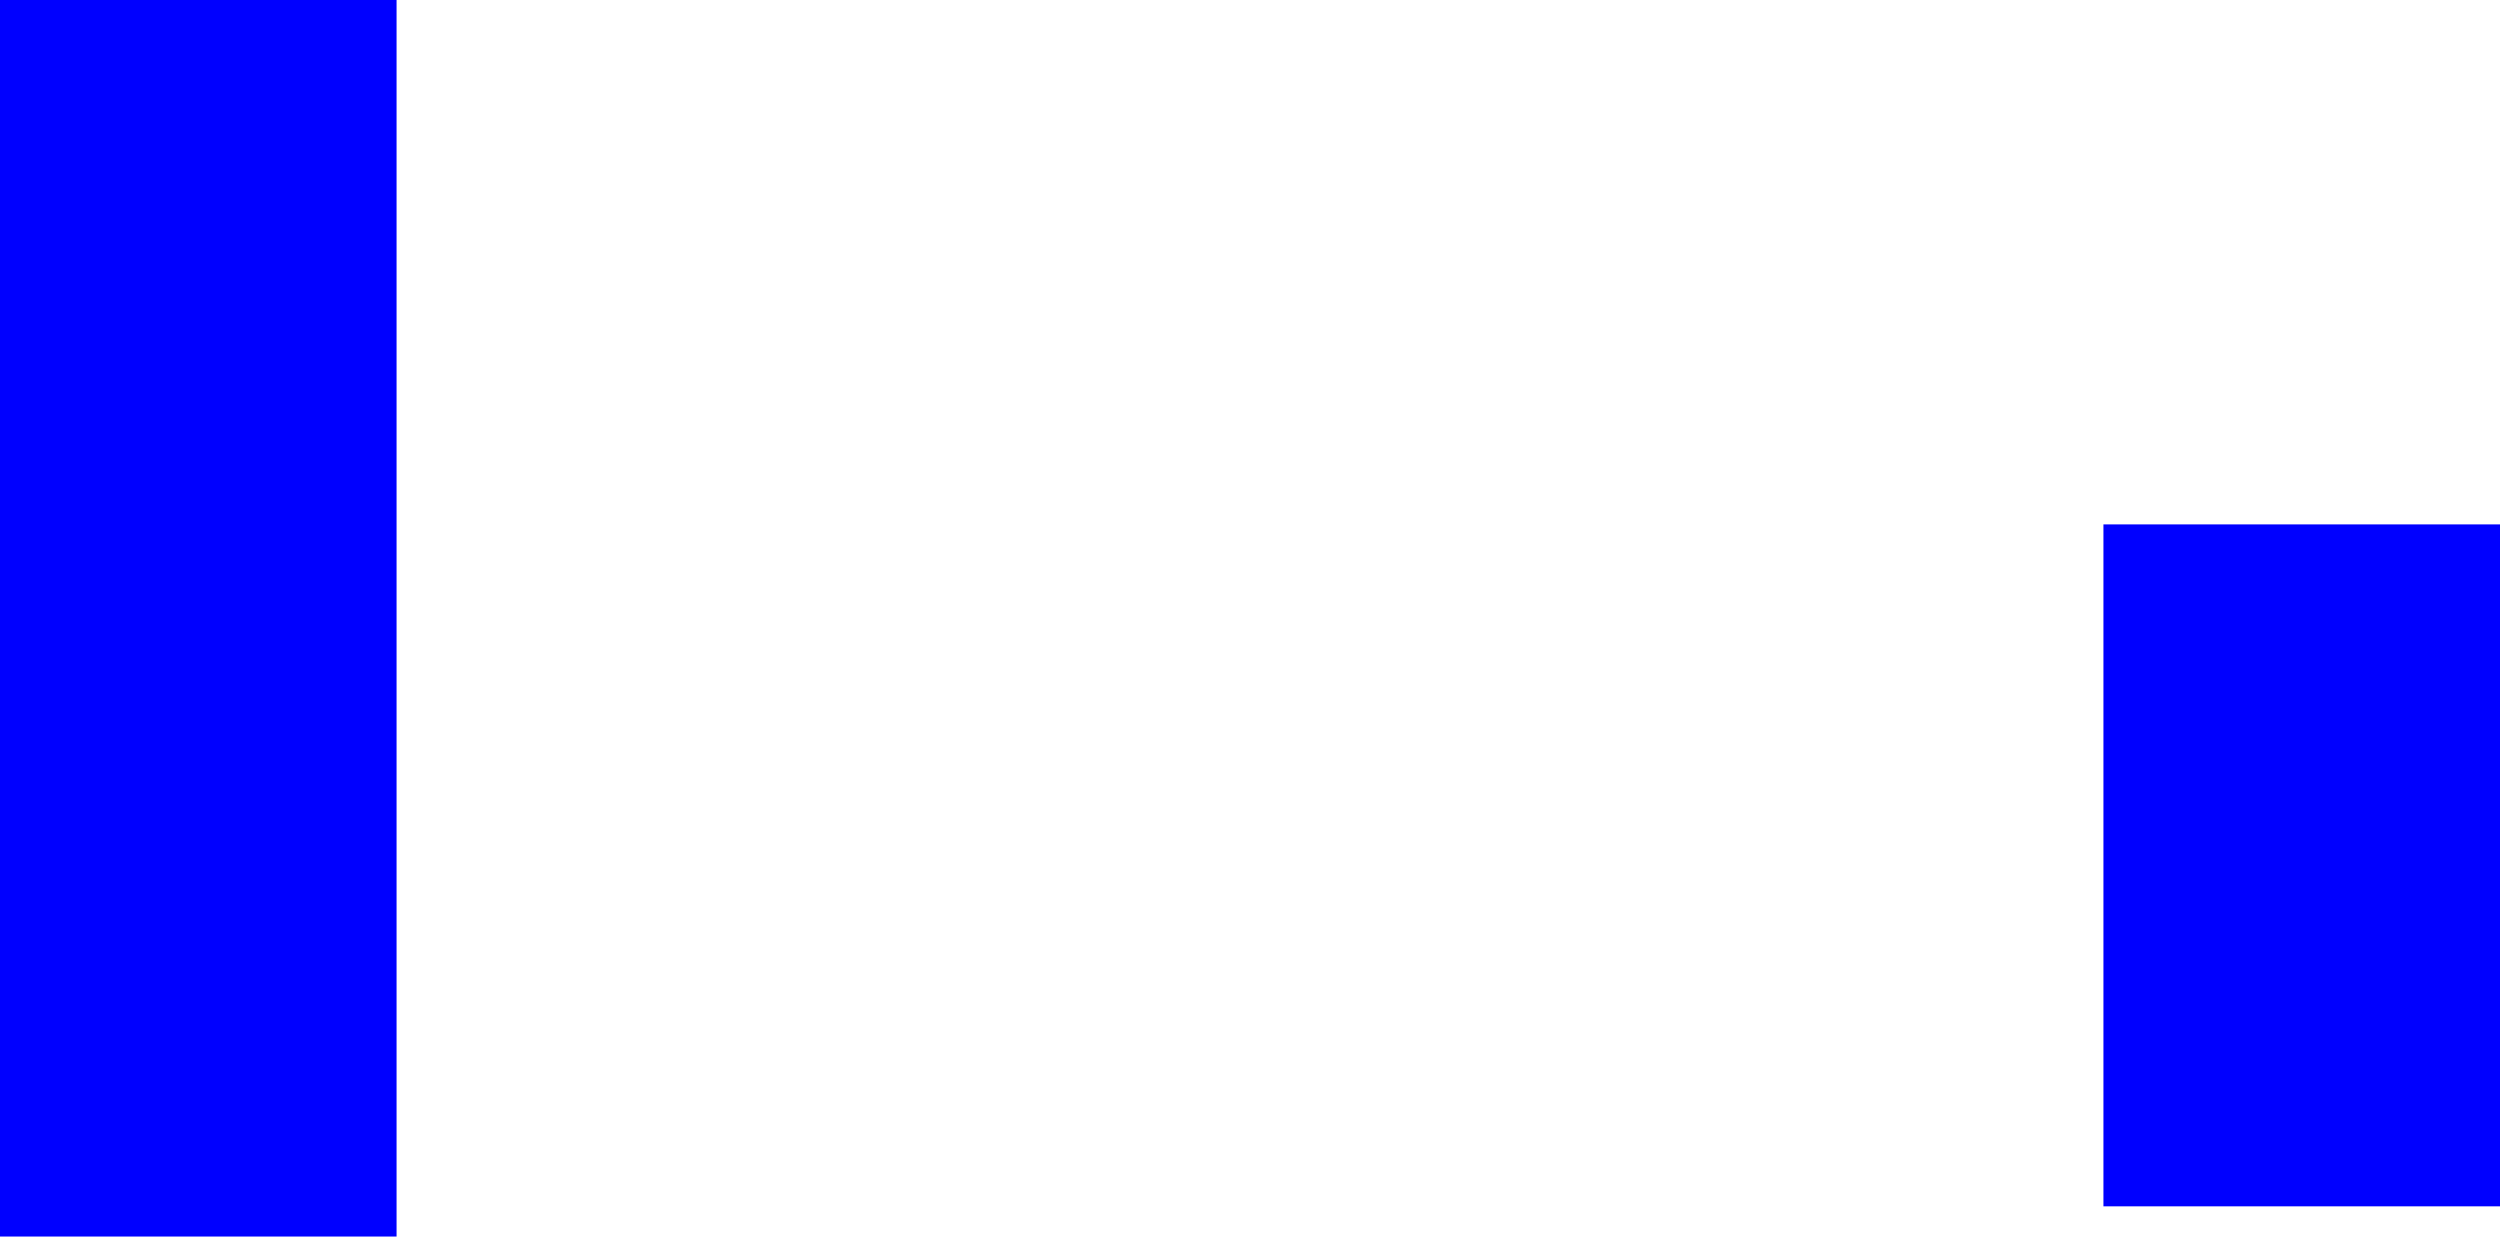
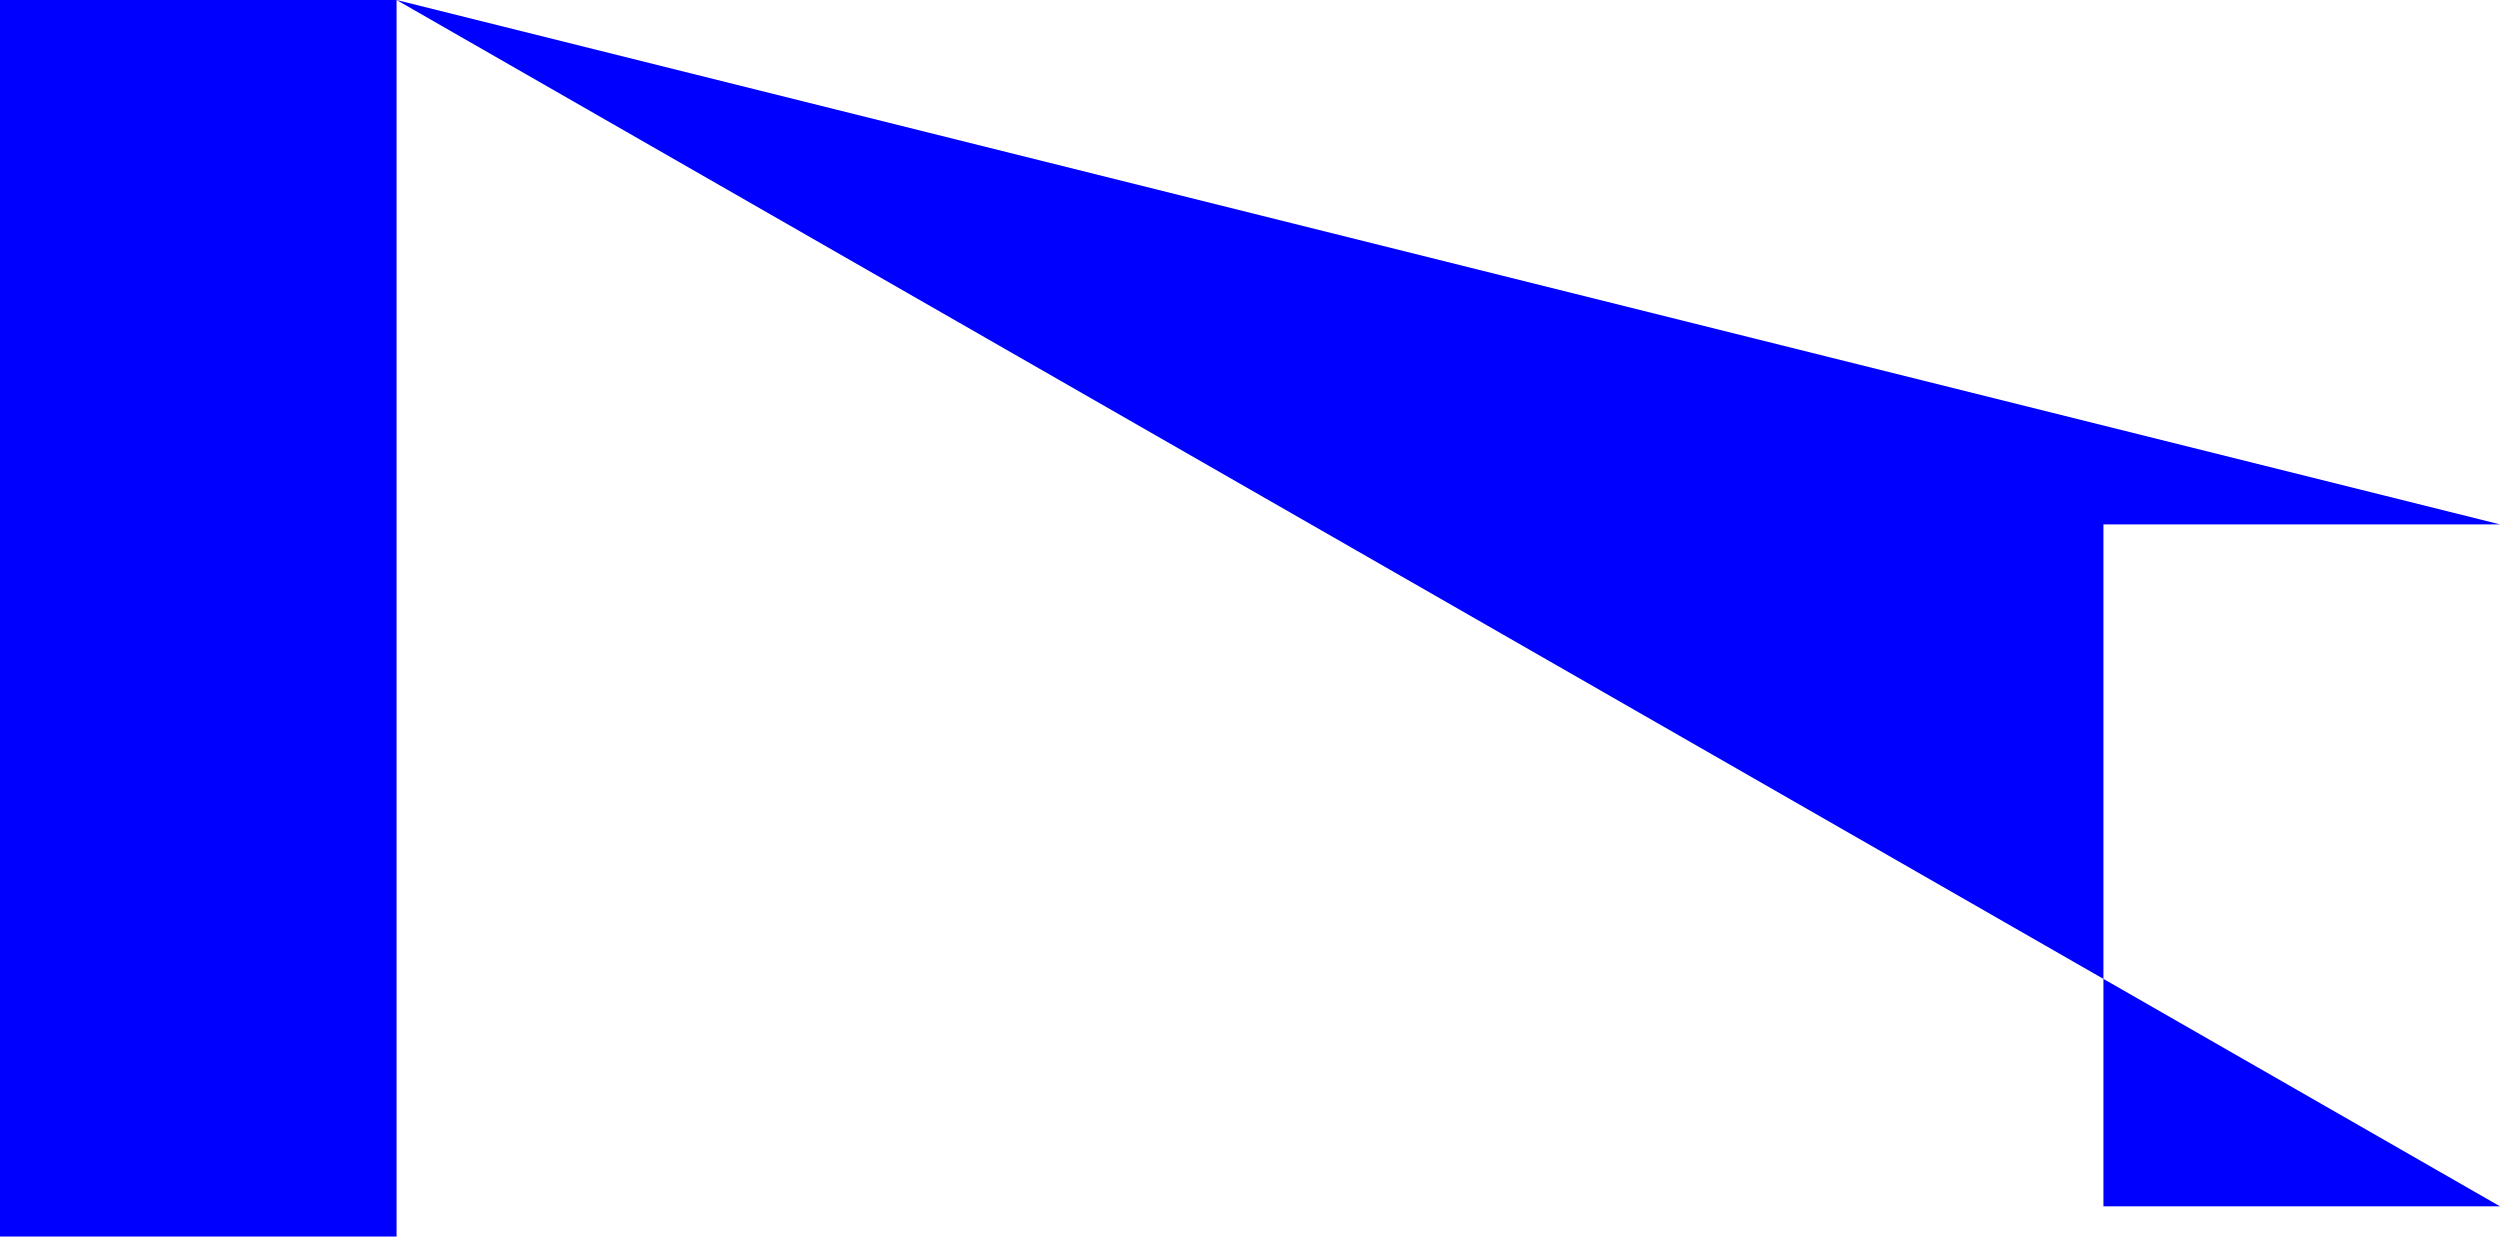
<svg xmlns="http://www.w3.org/2000/svg" height="368.1px" width="744.2px">
  <g transform="matrix(1.0, 0.0, 0.0, 1.0, 95.45, 41.9)">
-     <path d="M22.6 -41.9 L22.6 326.2 -95.45 326.2 -95.45 -41.9 22.6 -41.9 M648.75 114.2 L648.75 317.2 530.7 317.2 530.7 114.2 648.75 114.2" fill="#0000ff" fill-rule="evenodd" stroke="none" />
+     <path d="M22.6 -41.9 L22.6 326.2 -95.45 326.2 -95.45 -41.9 22.6 -41.9 L648.75 317.2 530.7 317.2 530.7 114.2 648.75 114.2" fill="#0000ff" fill-rule="evenodd" stroke="none" />
  </g>
</svg>